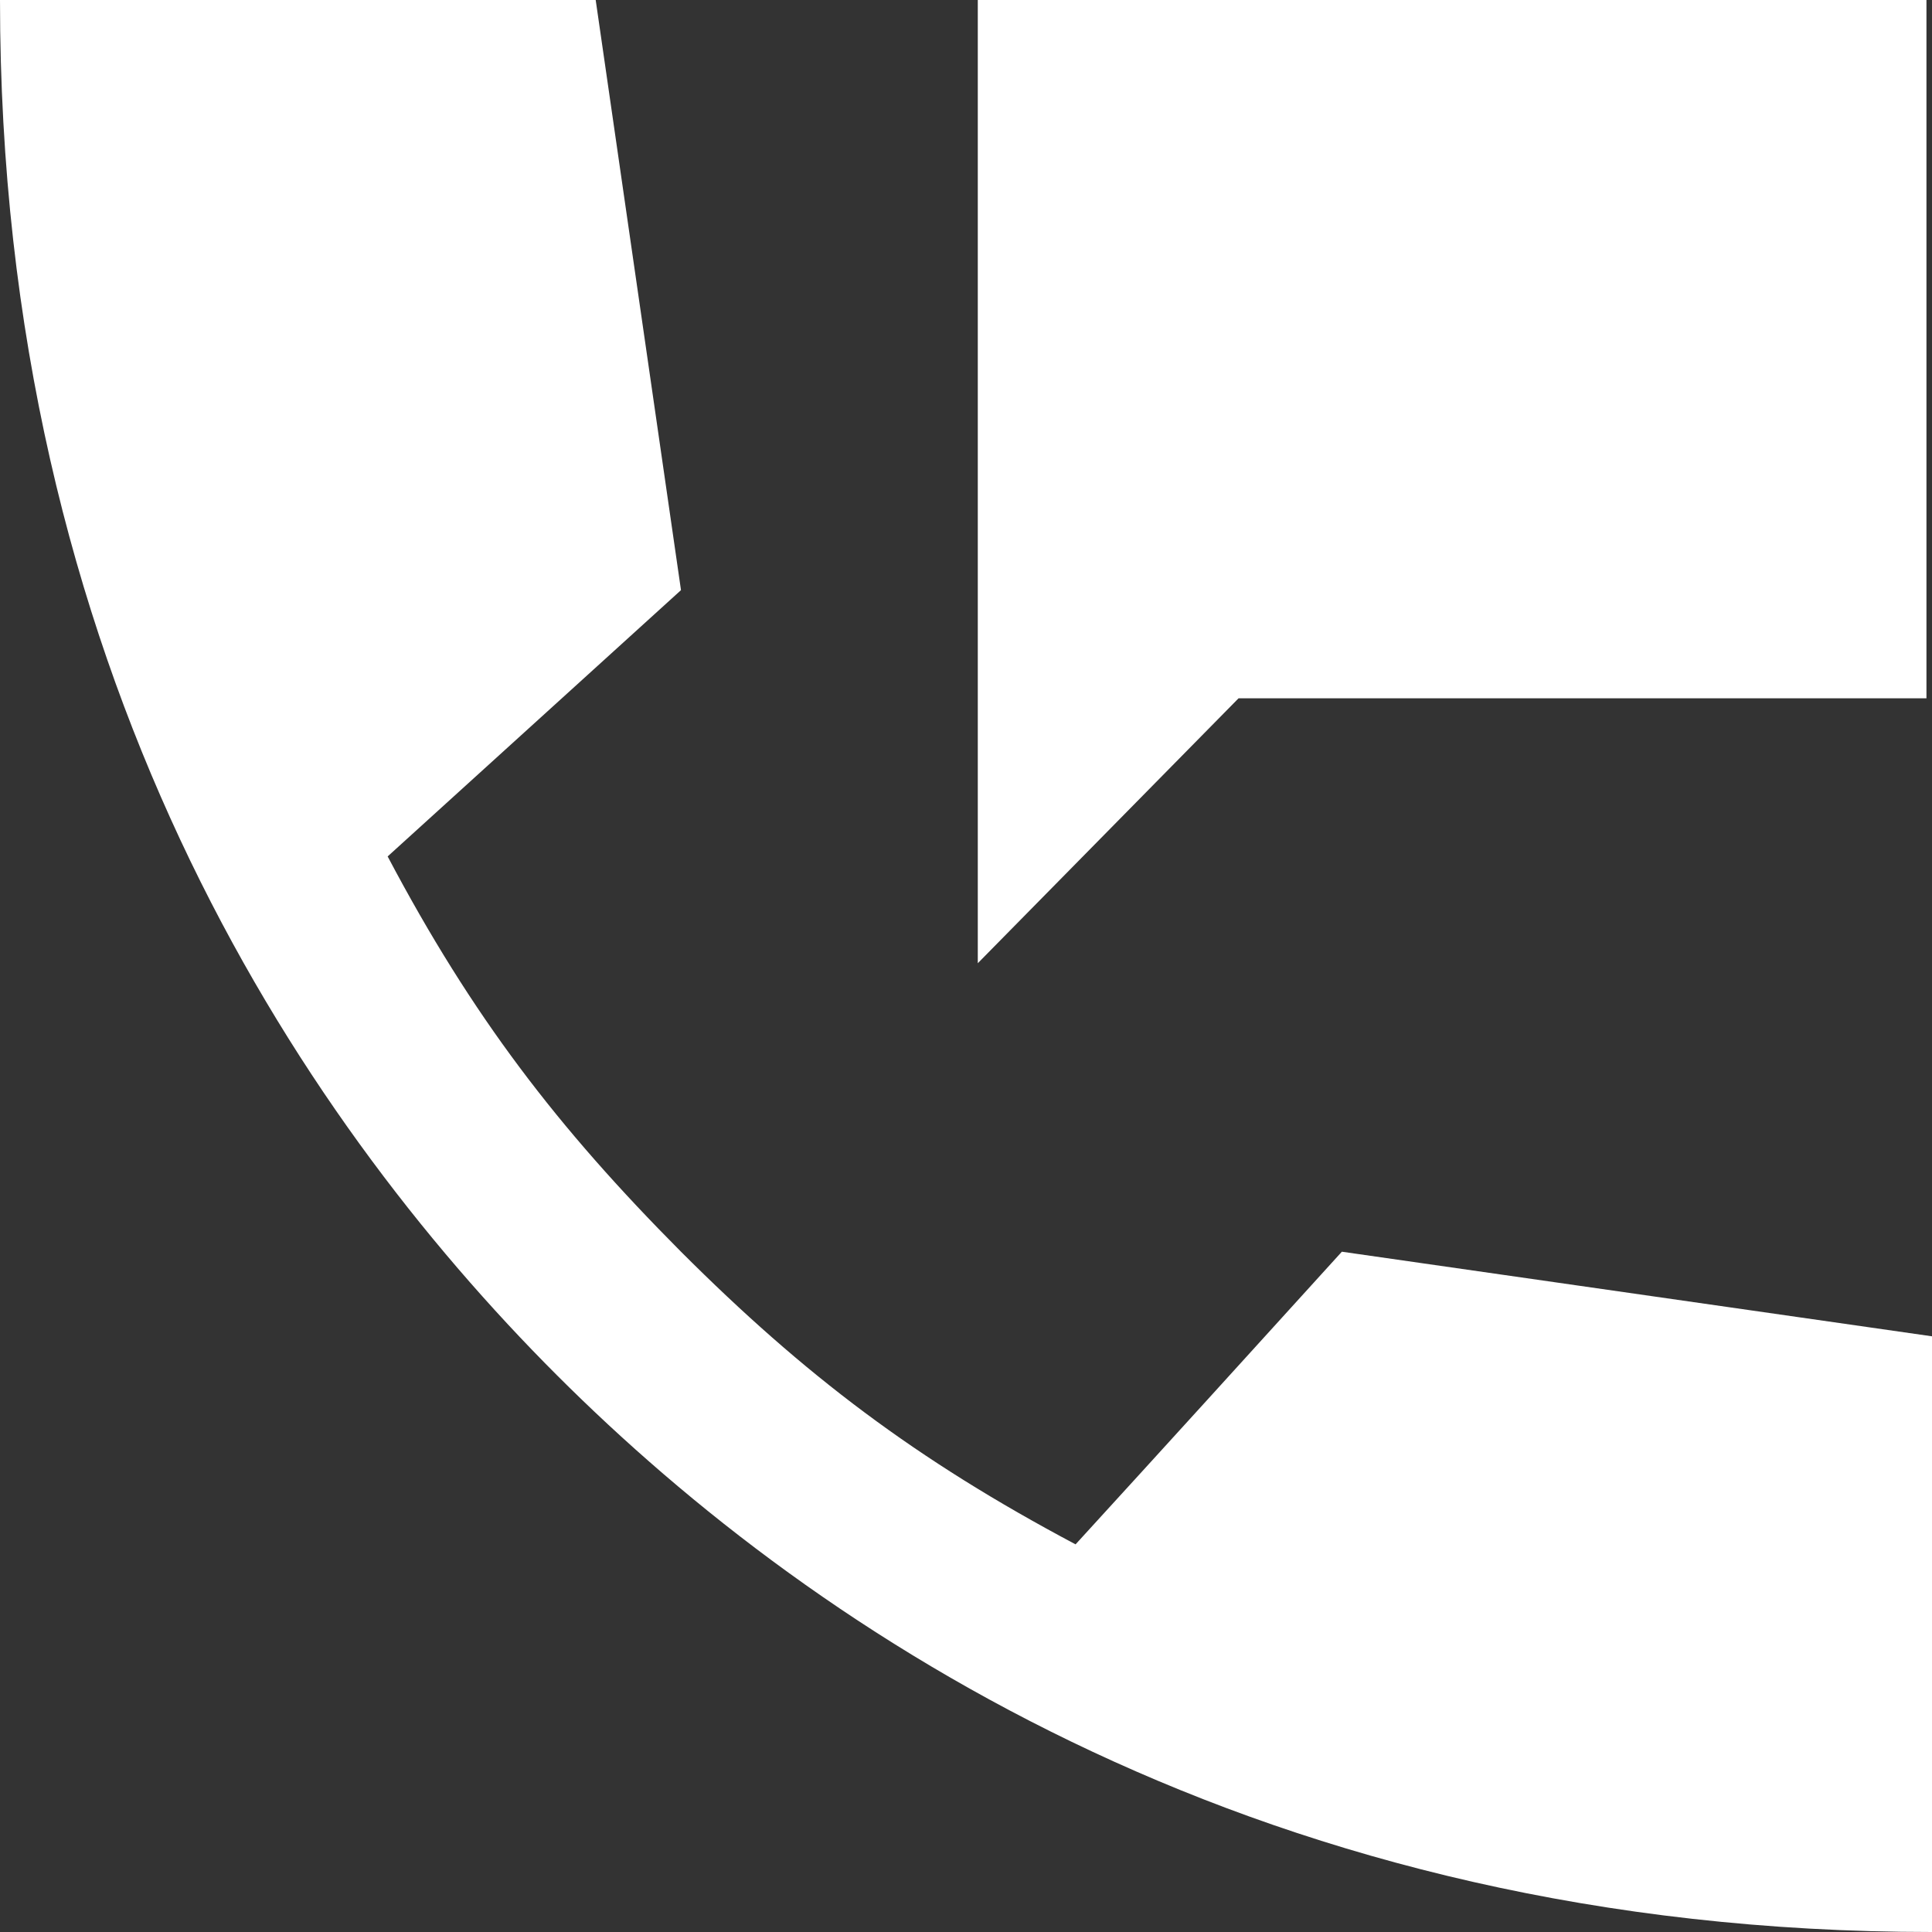
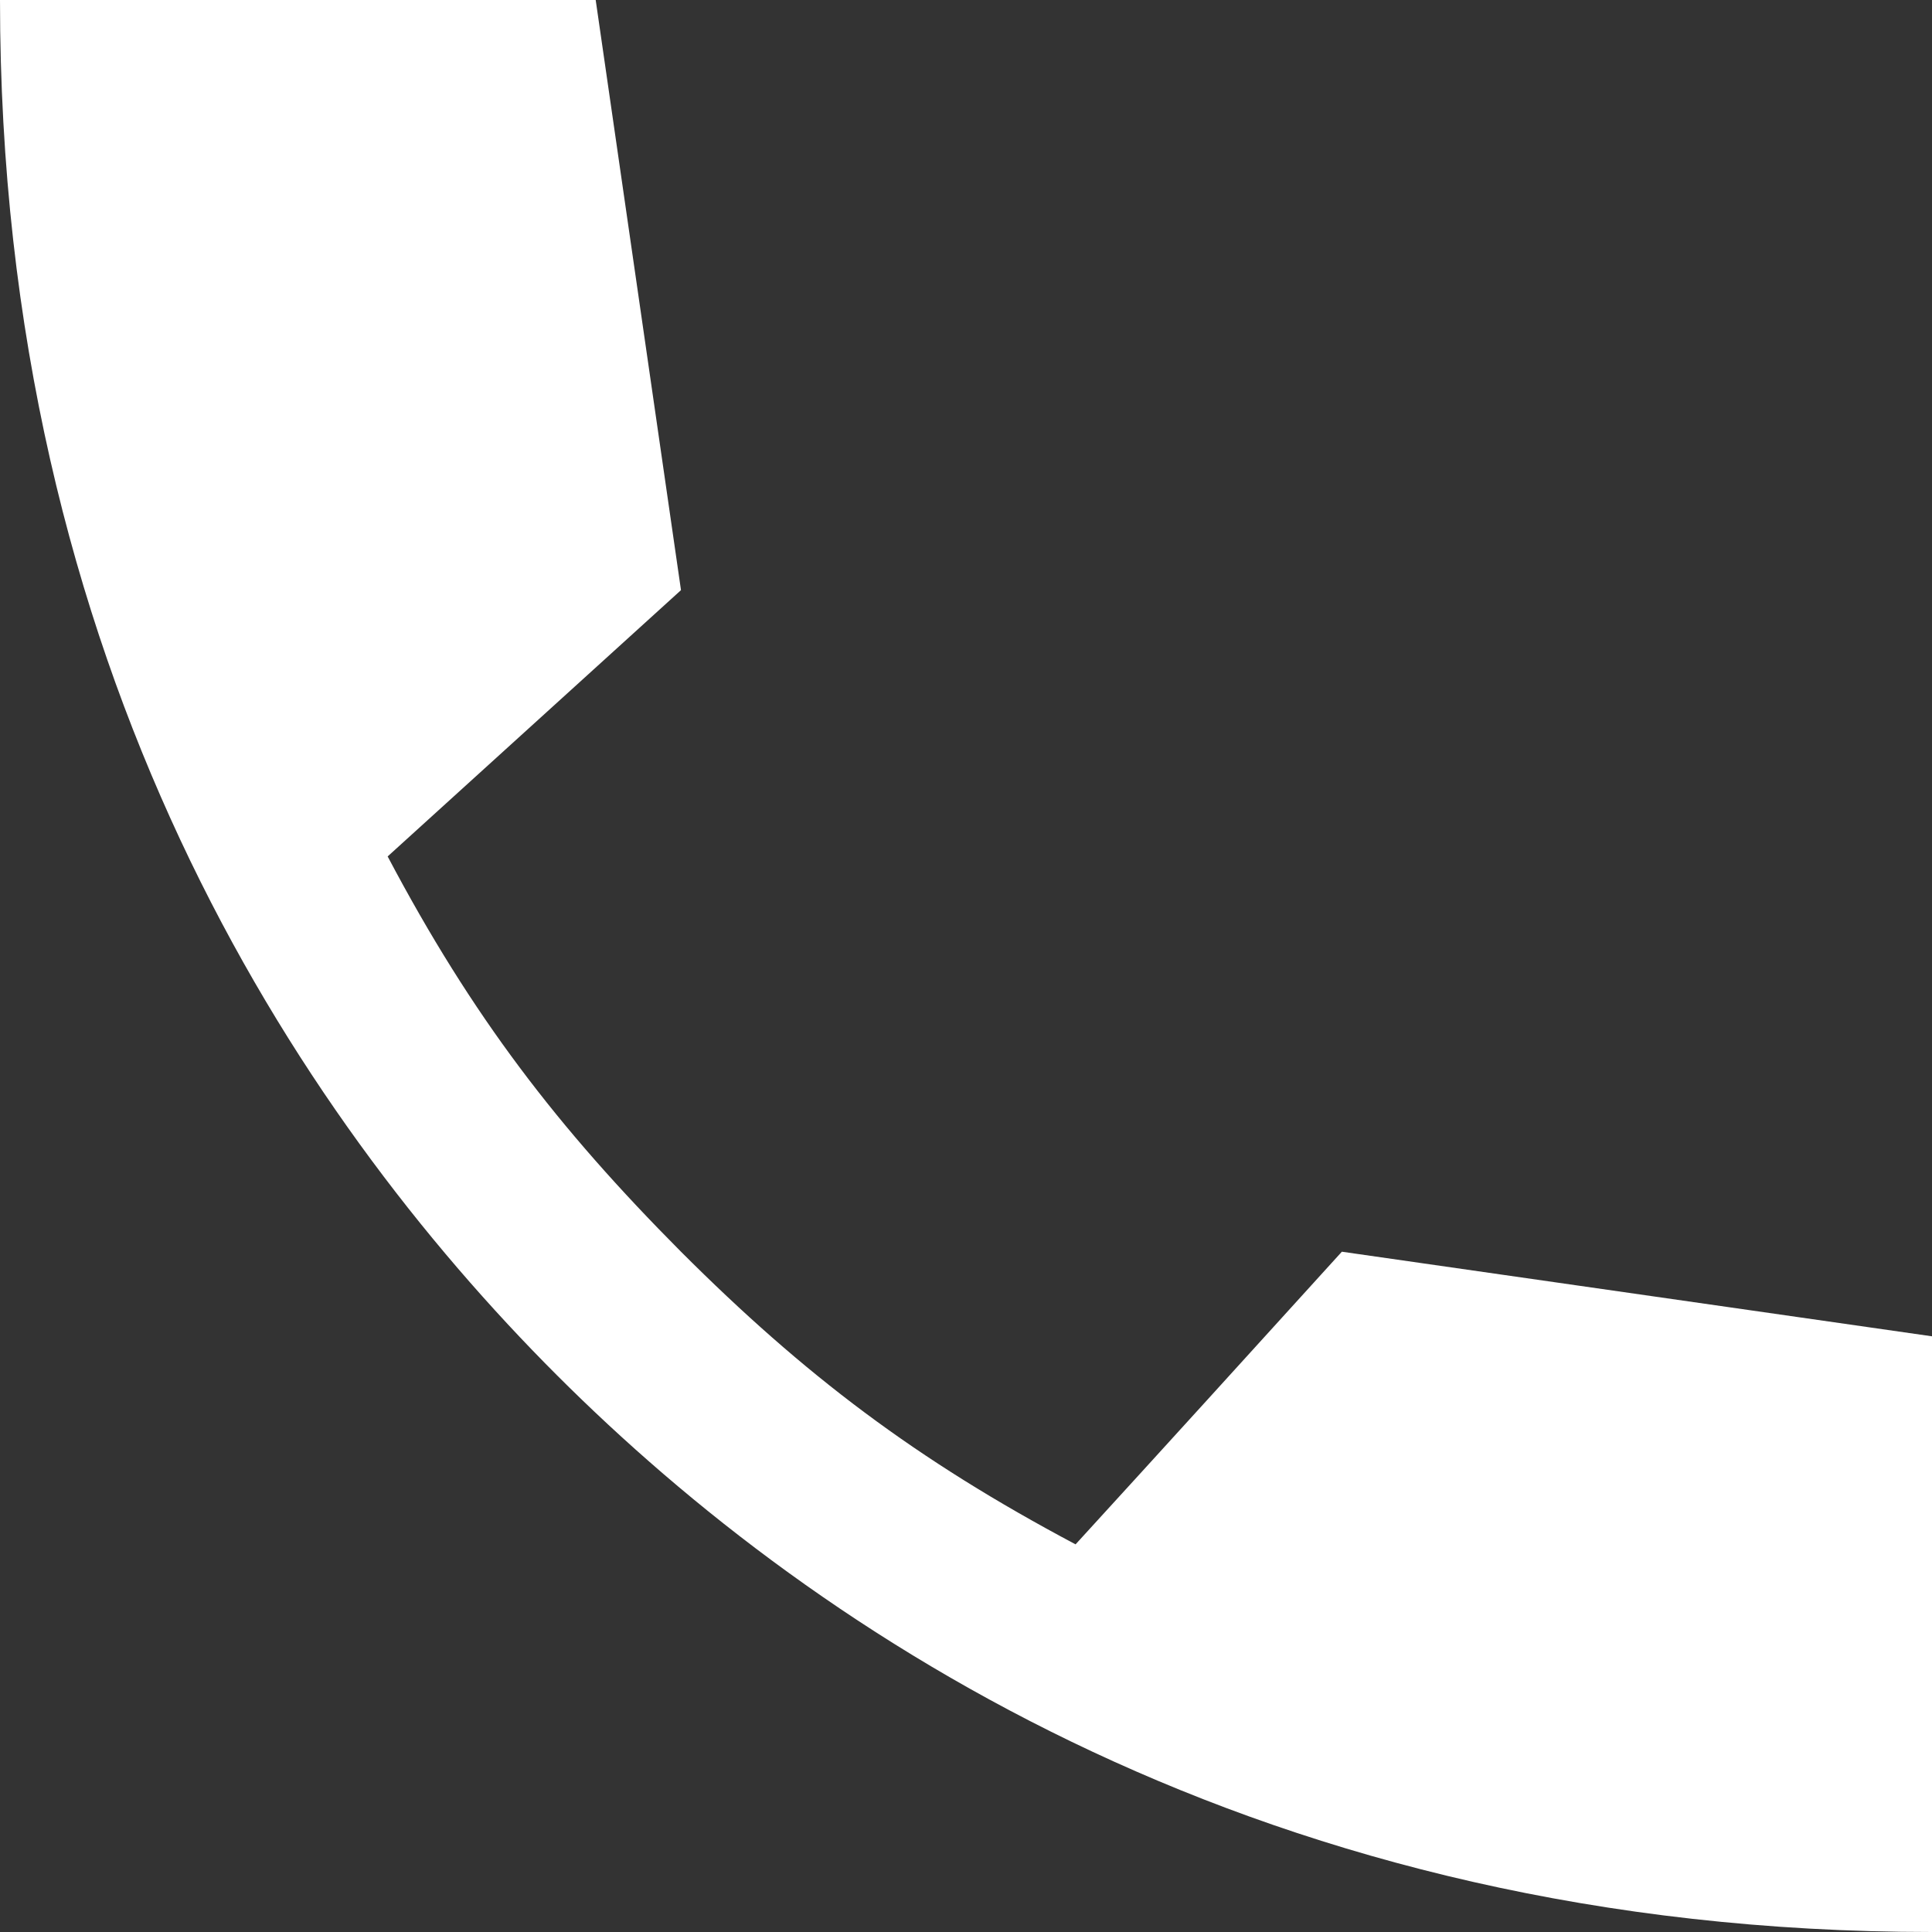
<svg xmlns="http://www.w3.org/2000/svg" width="78px" height="78px" version="1.1" viewBox="0 0 2786 2786">
  <rect x="0" y="0" width="2786" height="2786" fill="#333333" stroke="none" />
-   <path fill="#fff" d="M803 1983c-378,-378 -803,-1021 -803,-1983l859 0 123 851c-141,128 -282,256 -423,384 122,231 245,391 423,570 178,178 339,300 569,422 128,-140 256,-281 384,-422l851 122 0 859c-961,0 -1605,-425 -1983,-803z" />
-   <polygon fill="#fff" points="1410,0 2778,0 2778,1007 1786,1007 1410,1389 " />
+   <path fill="#fff" d="M803 1983c-378,-378 -803,-1021 -803,-1983l859 0 123 851c-141,128 -282,256 -423,384 122,231 245,391 423,570 178,178 339,300 569,422 128,-140 256,-281 384,-422l851 122 0 859c-961,0 -1605,-425 -1983,-803" />
</svg>